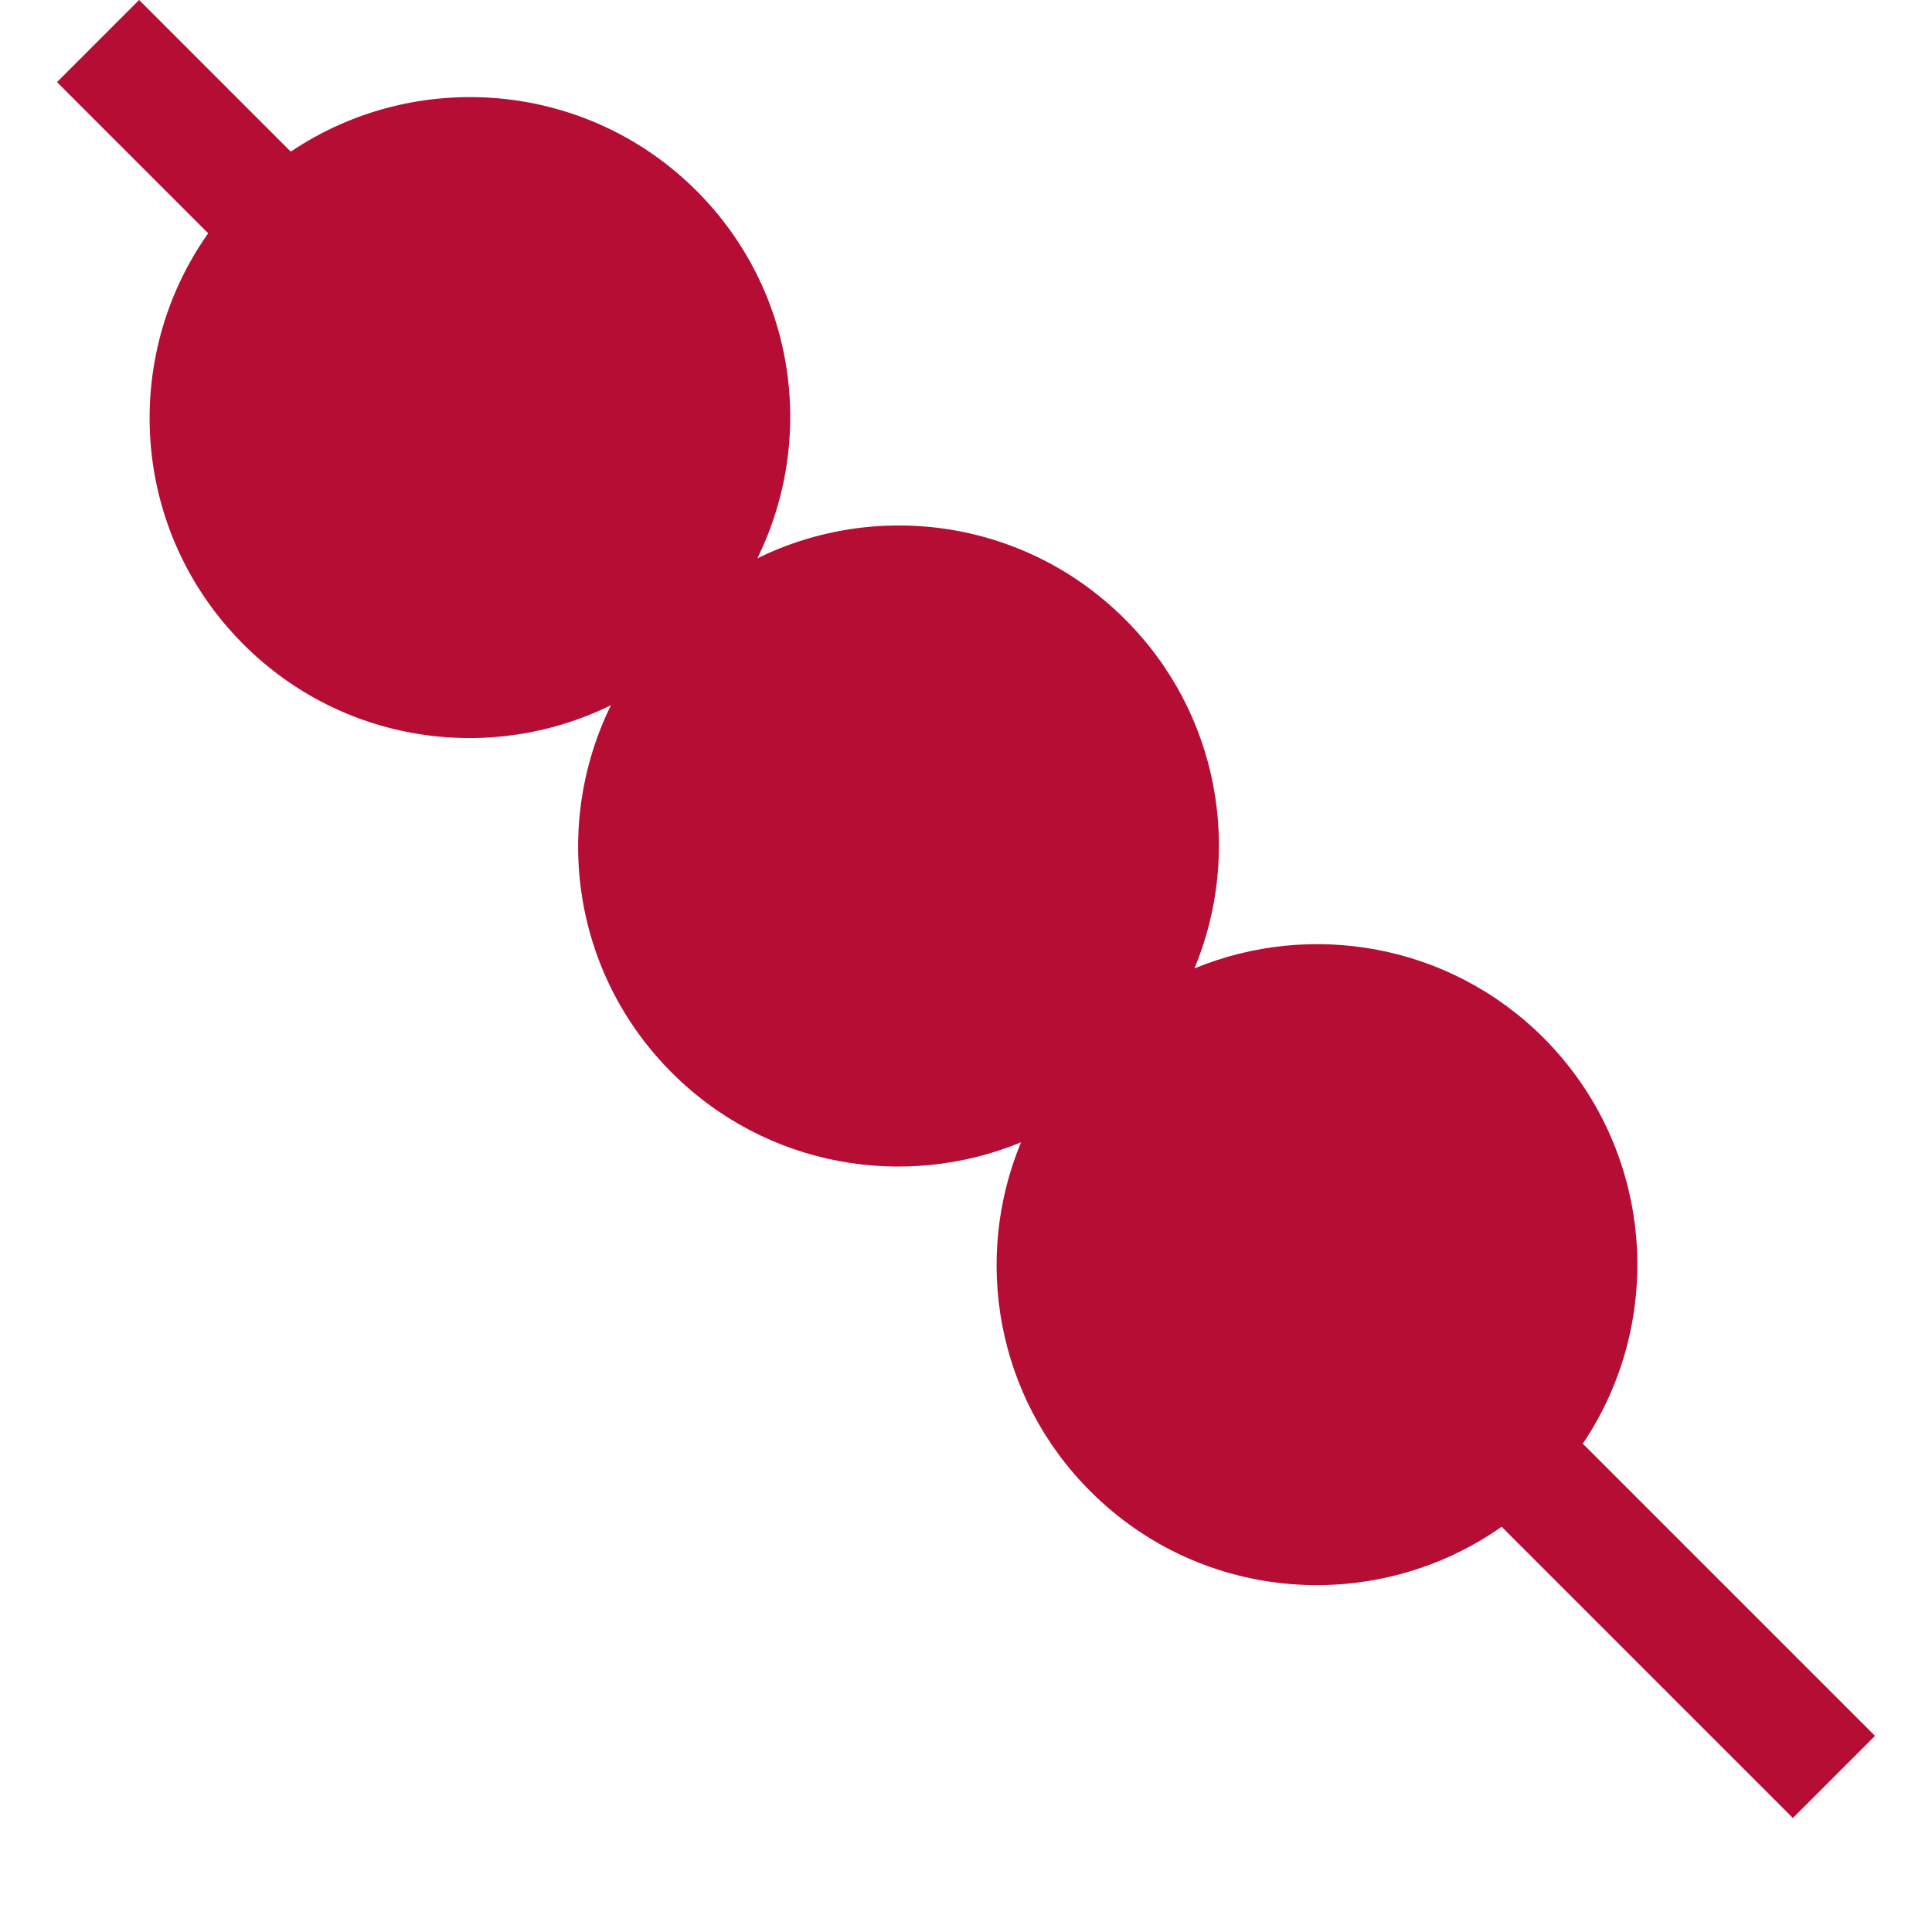
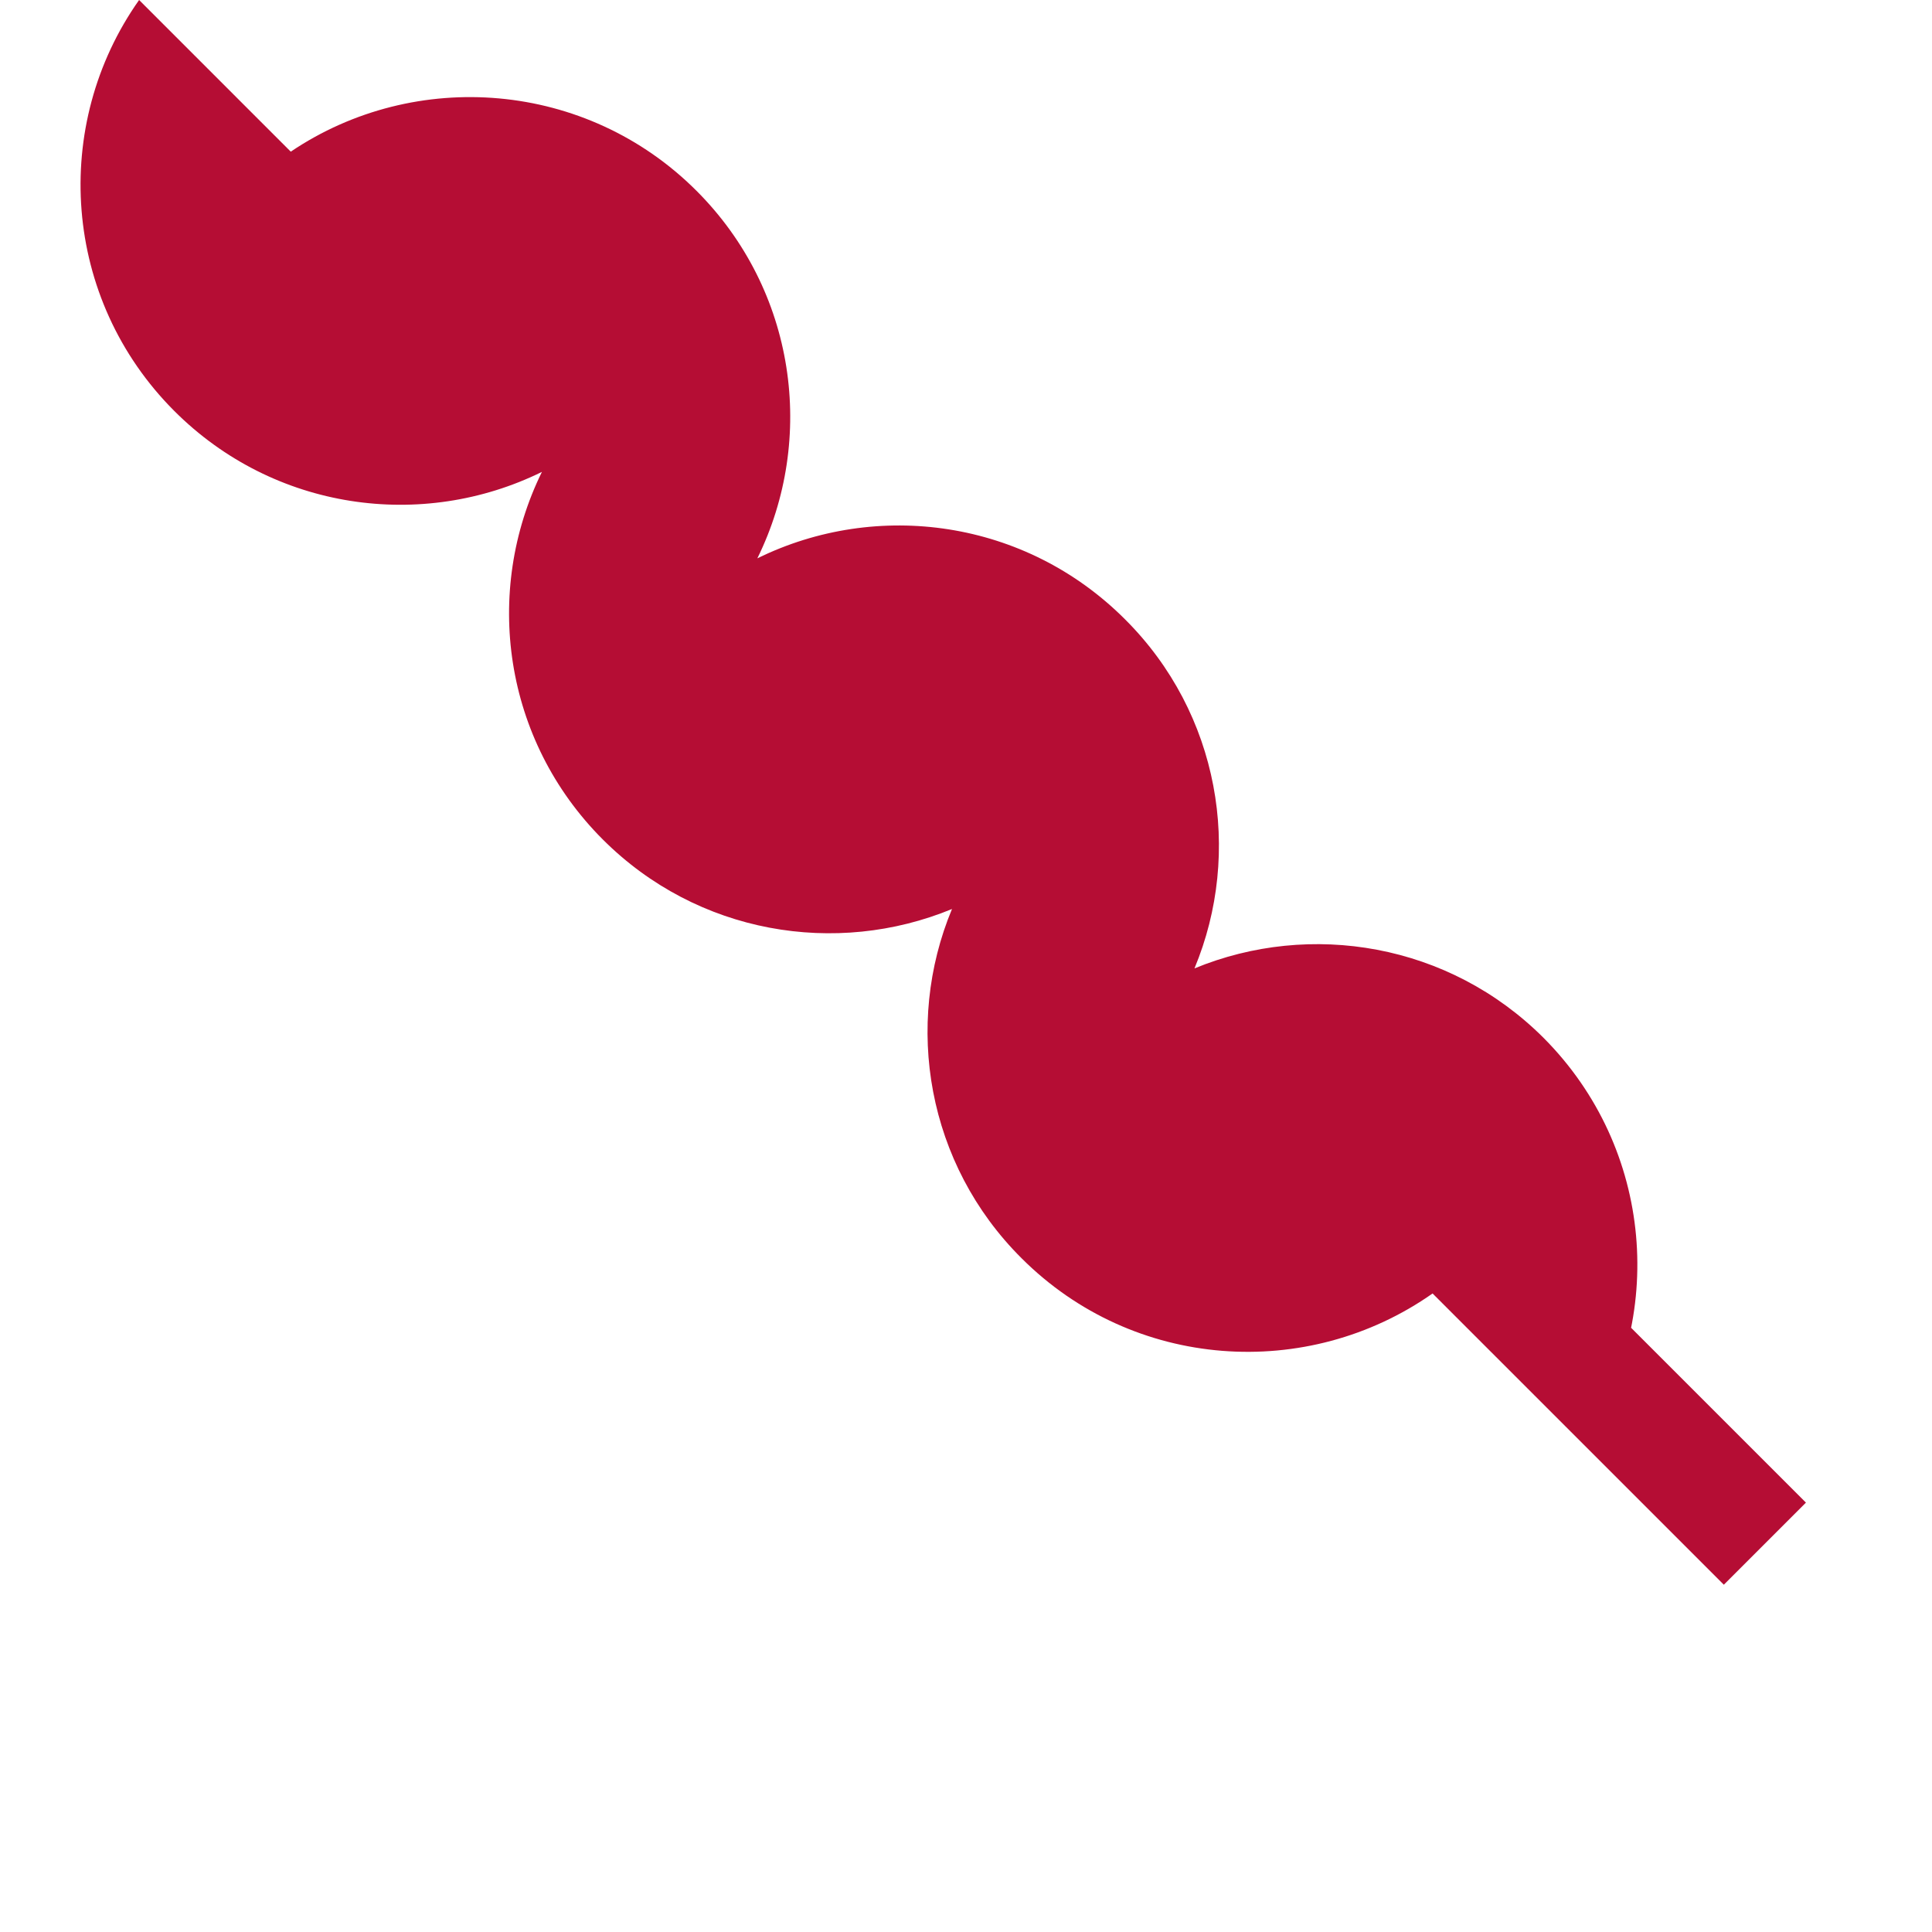
<svg xmlns="http://www.w3.org/2000/svg" id="_レイヤー_2" data-name="レイヤー 2" viewBox="0 0 40 40">
  <defs>
    <style>
      .cls-1 {
        fill: none;
      }

      .cls-1, .cls-2 {
        stroke-width: 0px;
      }

      .cls-2 {
        fill: #b50d34;
      }
    </style>
  </defs>
  <g id="design">
    <g>
-       <rect id="_スライス_" data-name="&amp;lt;スライス&amp;gt;" class="cls-1" width="40" height="40" />
-       <path class="cls-2" d="M32.77,29.89c1.74-2.58,1.47-6.11-.81-8.4-1.96-1.96-4.83-2.43-7.23-1.44,1-2.4.52-5.28-1.44-7.23-2.06-2.06-5.13-2.48-7.61-1.26,1.22-2.48.8-5.55-1.26-7.61-2.28-2.28-5.82-2.55-8.4-.81L2.88,0l-1.7,1.7,3.13,3.13c-1.83,2.59-1.59,6.19.73,8.51,2.06,2.06,5.13,2.48,7.61,1.26-1.22,2.48-.8,5.55,1.26,7.61,1.96,1.96,4.83,2.43,7.23,1.44-1,2.4-.52,5.28,1.44,7.23,2.32,2.32,5.92,2.55,8.51.73l6.03,6.03,1.7-1.7-6.04-6.04Z" />
+       <path class="cls-2" d="M32.77,29.89c1.74-2.58,1.47-6.11-.81-8.4-1.96-1.96-4.83-2.43-7.23-1.44,1-2.4.52-5.28-1.44-7.23-2.06-2.06-5.13-2.48-7.61-1.26,1.22-2.48.8-5.55-1.26-7.61-2.28-2.28-5.82-2.55-8.4-.81L2.88,0c-1.83,2.59-1.59,6.19.73,8.51,2.06,2.06,5.13,2.48,7.61,1.26-1.22,2.48-.8,5.55,1.26,7.61,1.96,1.96,4.83,2.43,7.23,1.44-1,2.4-.52,5.28,1.44,7.23,2.32,2.32,5.92,2.55,8.51.73l6.03,6.03,1.7-1.7-6.04-6.04Z" />
    </g>
  </g>
</svg>